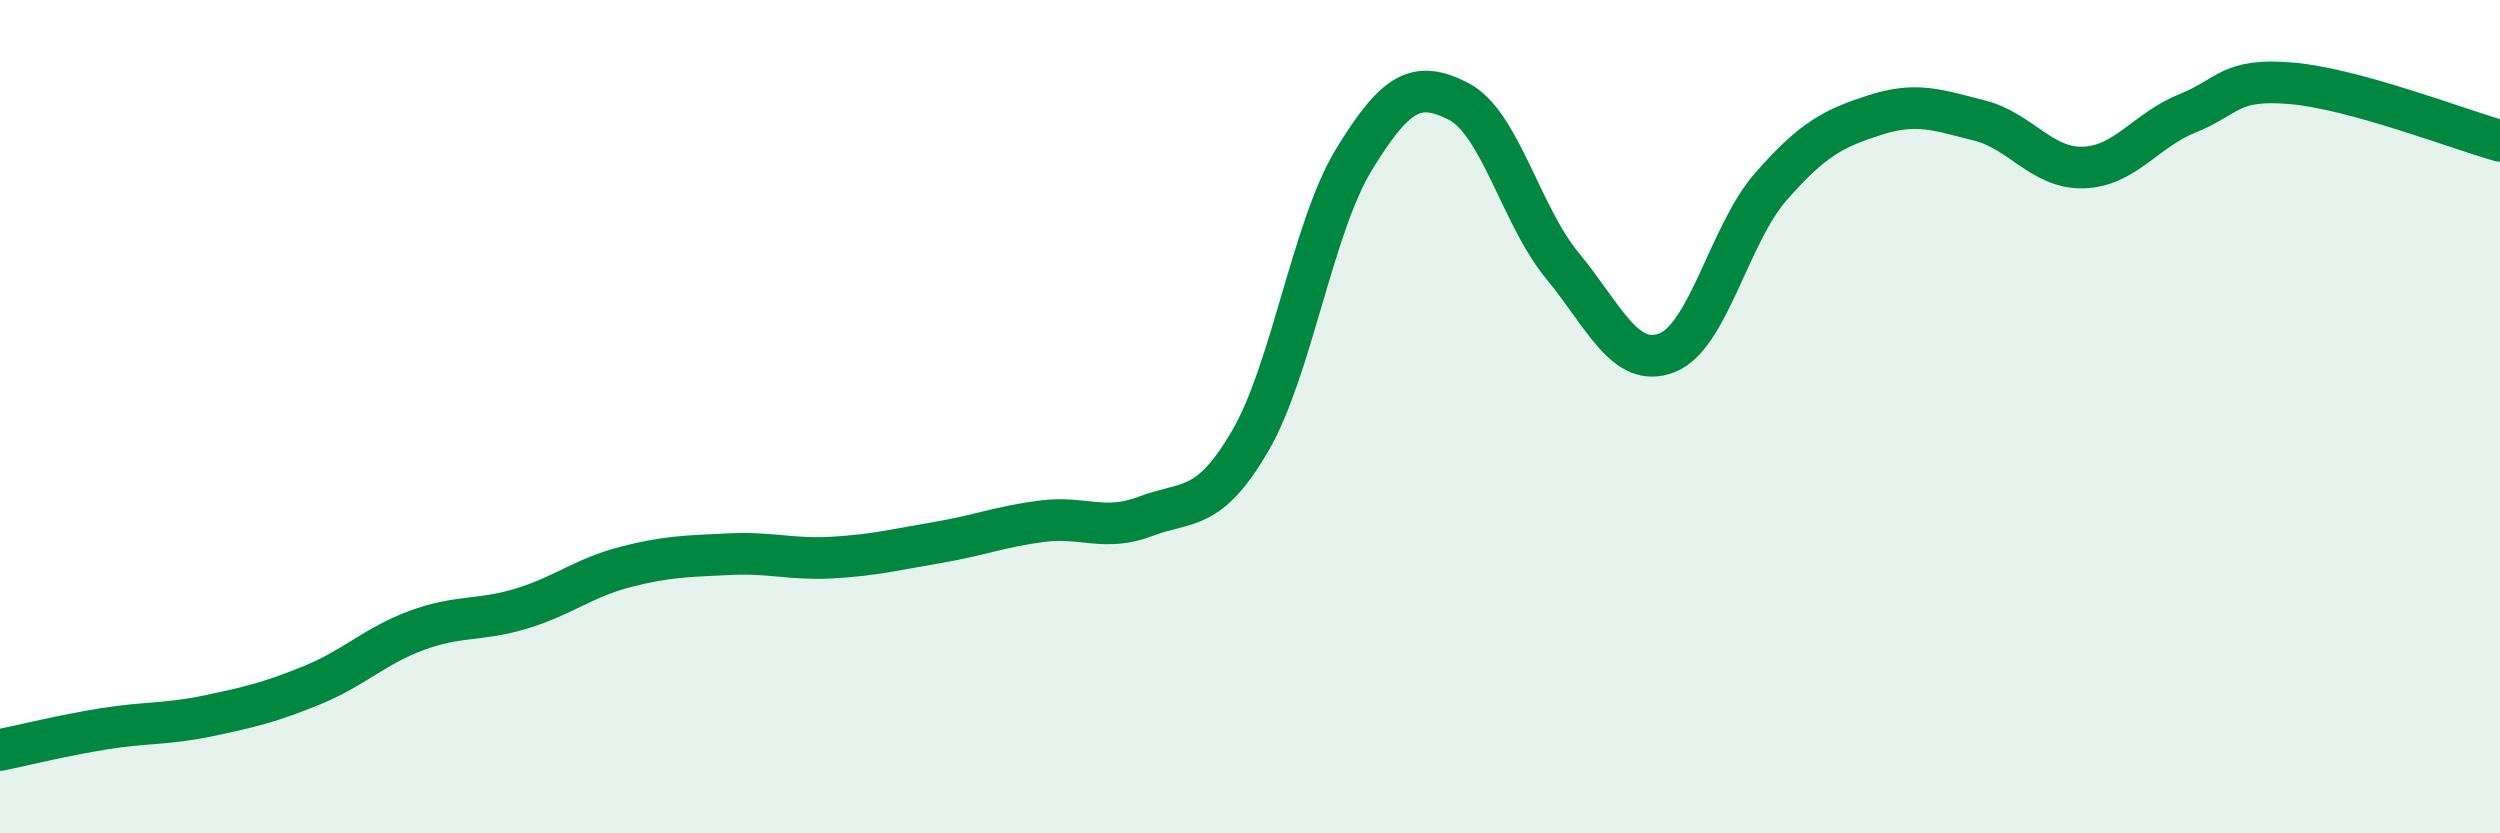
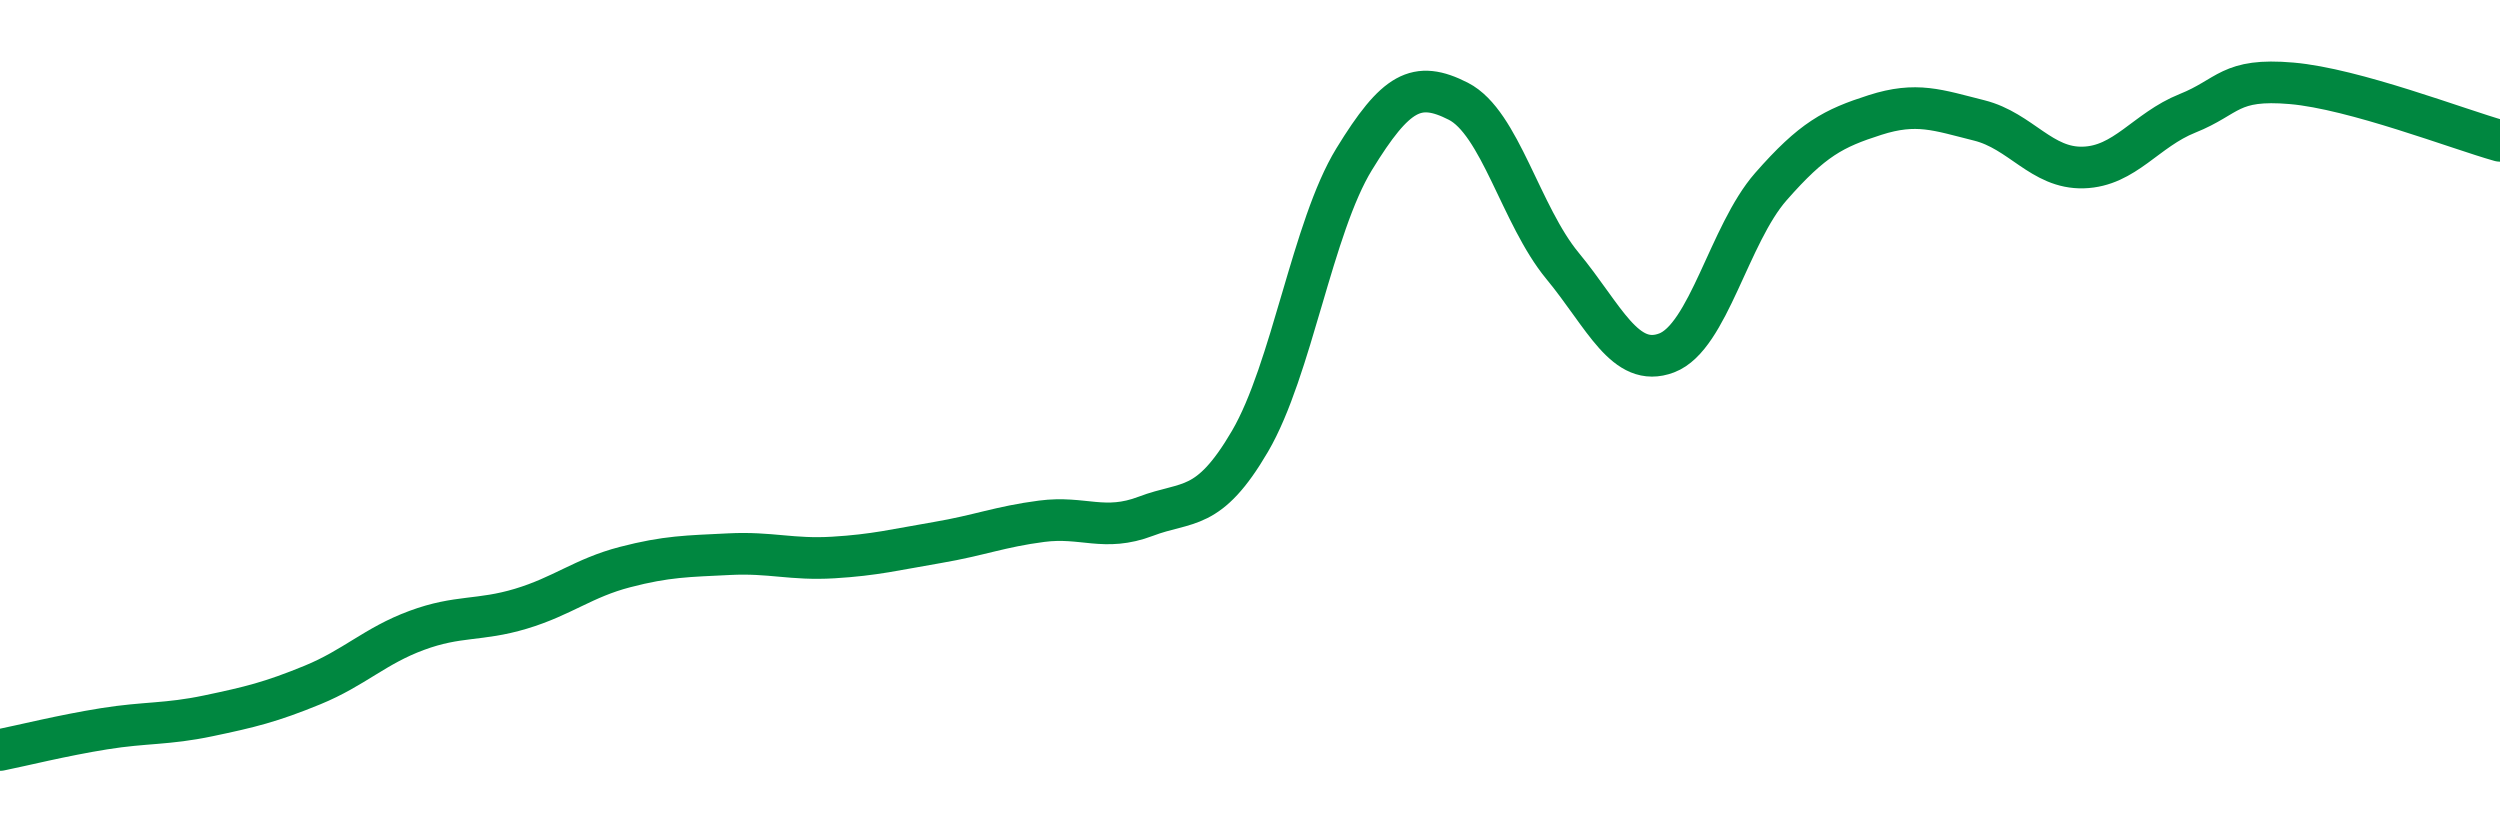
<svg xmlns="http://www.w3.org/2000/svg" width="60" height="20" viewBox="0 0 60 20">
-   <path d="M 0,18 C 0.5,17.9 1.5,17.65 2.5,17.49 C 3.5,17.33 4,17.39 5,17.18 C 6,16.97 6.5,16.85 7.5,16.44 C 8.5,16.03 9,15.5 10,15.13 C 11,14.76 11.5,14.91 12.5,14.61 C 13.5,14.31 14,13.87 15,13.61 C 16,13.35 16.5,13.35 17.5,13.3 C 18.5,13.25 19,13.44 20,13.38 C 21,13.32 21.5,13.19 22.5,13.02 C 23.5,12.85 24,12.64 25,12.51 C 26,12.38 26.5,12.77 27.5,12.39 C 28.5,12.01 29,12.3 30,10.59 C 31,8.88 31.5,5.45 32.5,3.82 C 33.5,2.19 34,1.92 35,2.43 C 36,2.94 36.5,5.17 37.5,6.38 C 38.5,7.59 39,8.85 40,8.47 C 41,8.09 41.5,5.62 42.5,4.48 C 43.5,3.34 44,3.08 45,2.76 C 46,2.44 46.5,2.64 47.5,2.89 C 48.5,3.14 49,4.05 50,4.02 C 51,3.99 51.5,3.12 52.5,2.72 C 53.5,2.32 53.5,1.87 55,2 C 56.5,2.13 59,3.1 60,3.38L60 20L0 20Z" fill="#008740" opacity="0.1" stroke-linecap="round" stroke-linejoin="round" />
  <path d="M 0,18 C 0.5,17.9 1.5,17.65 2.5,17.49 C 3.5,17.33 4,17.39 5,17.18 C 6,16.97 6.5,16.85 7.5,16.44 C 8.5,16.03 9,15.5 10,15.13 C 11,14.76 11.5,14.91 12.5,14.61 C 13.5,14.31 14,13.87 15,13.61 C 16,13.35 16.5,13.35 17.5,13.3 C 18.5,13.25 19,13.44 20,13.38 C 21,13.32 21.5,13.19 22.5,13.02 C 23.5,12.85 24,12.64 25,12.51 C 26,12.38 26.5,12.77 27.5,12.39 C 28.5,12.01 29,12.3 30,10.59 C 31,8.88 31.5,5.45 32.5,3.82 C 33.5,2.19 34,1.92 35,2.43 C 36,2.94 36.5,5.17 37.5,6.38 C 38.5,7.59 39,8.85 40,8.47 C 41,8.09 41.5,5.62 42.5,4.48 C 43.5,3.34 44,3.08 45,2.76 C 46,2.44 46.5,2.64 47.5,2.89 C 48.5,3.14 49,4.05 50,4.02 C 51,3.99 51.5,3.12 52.5,2.72 C 53.5,2.32 53.5,1.87 55,2 C 56.5,2.13 59,3.1 60,3.38" stroke="#008740" stroke-width="1" fill="none" stroke-linecap="round" stroke-linejoin="round" />
</svg>